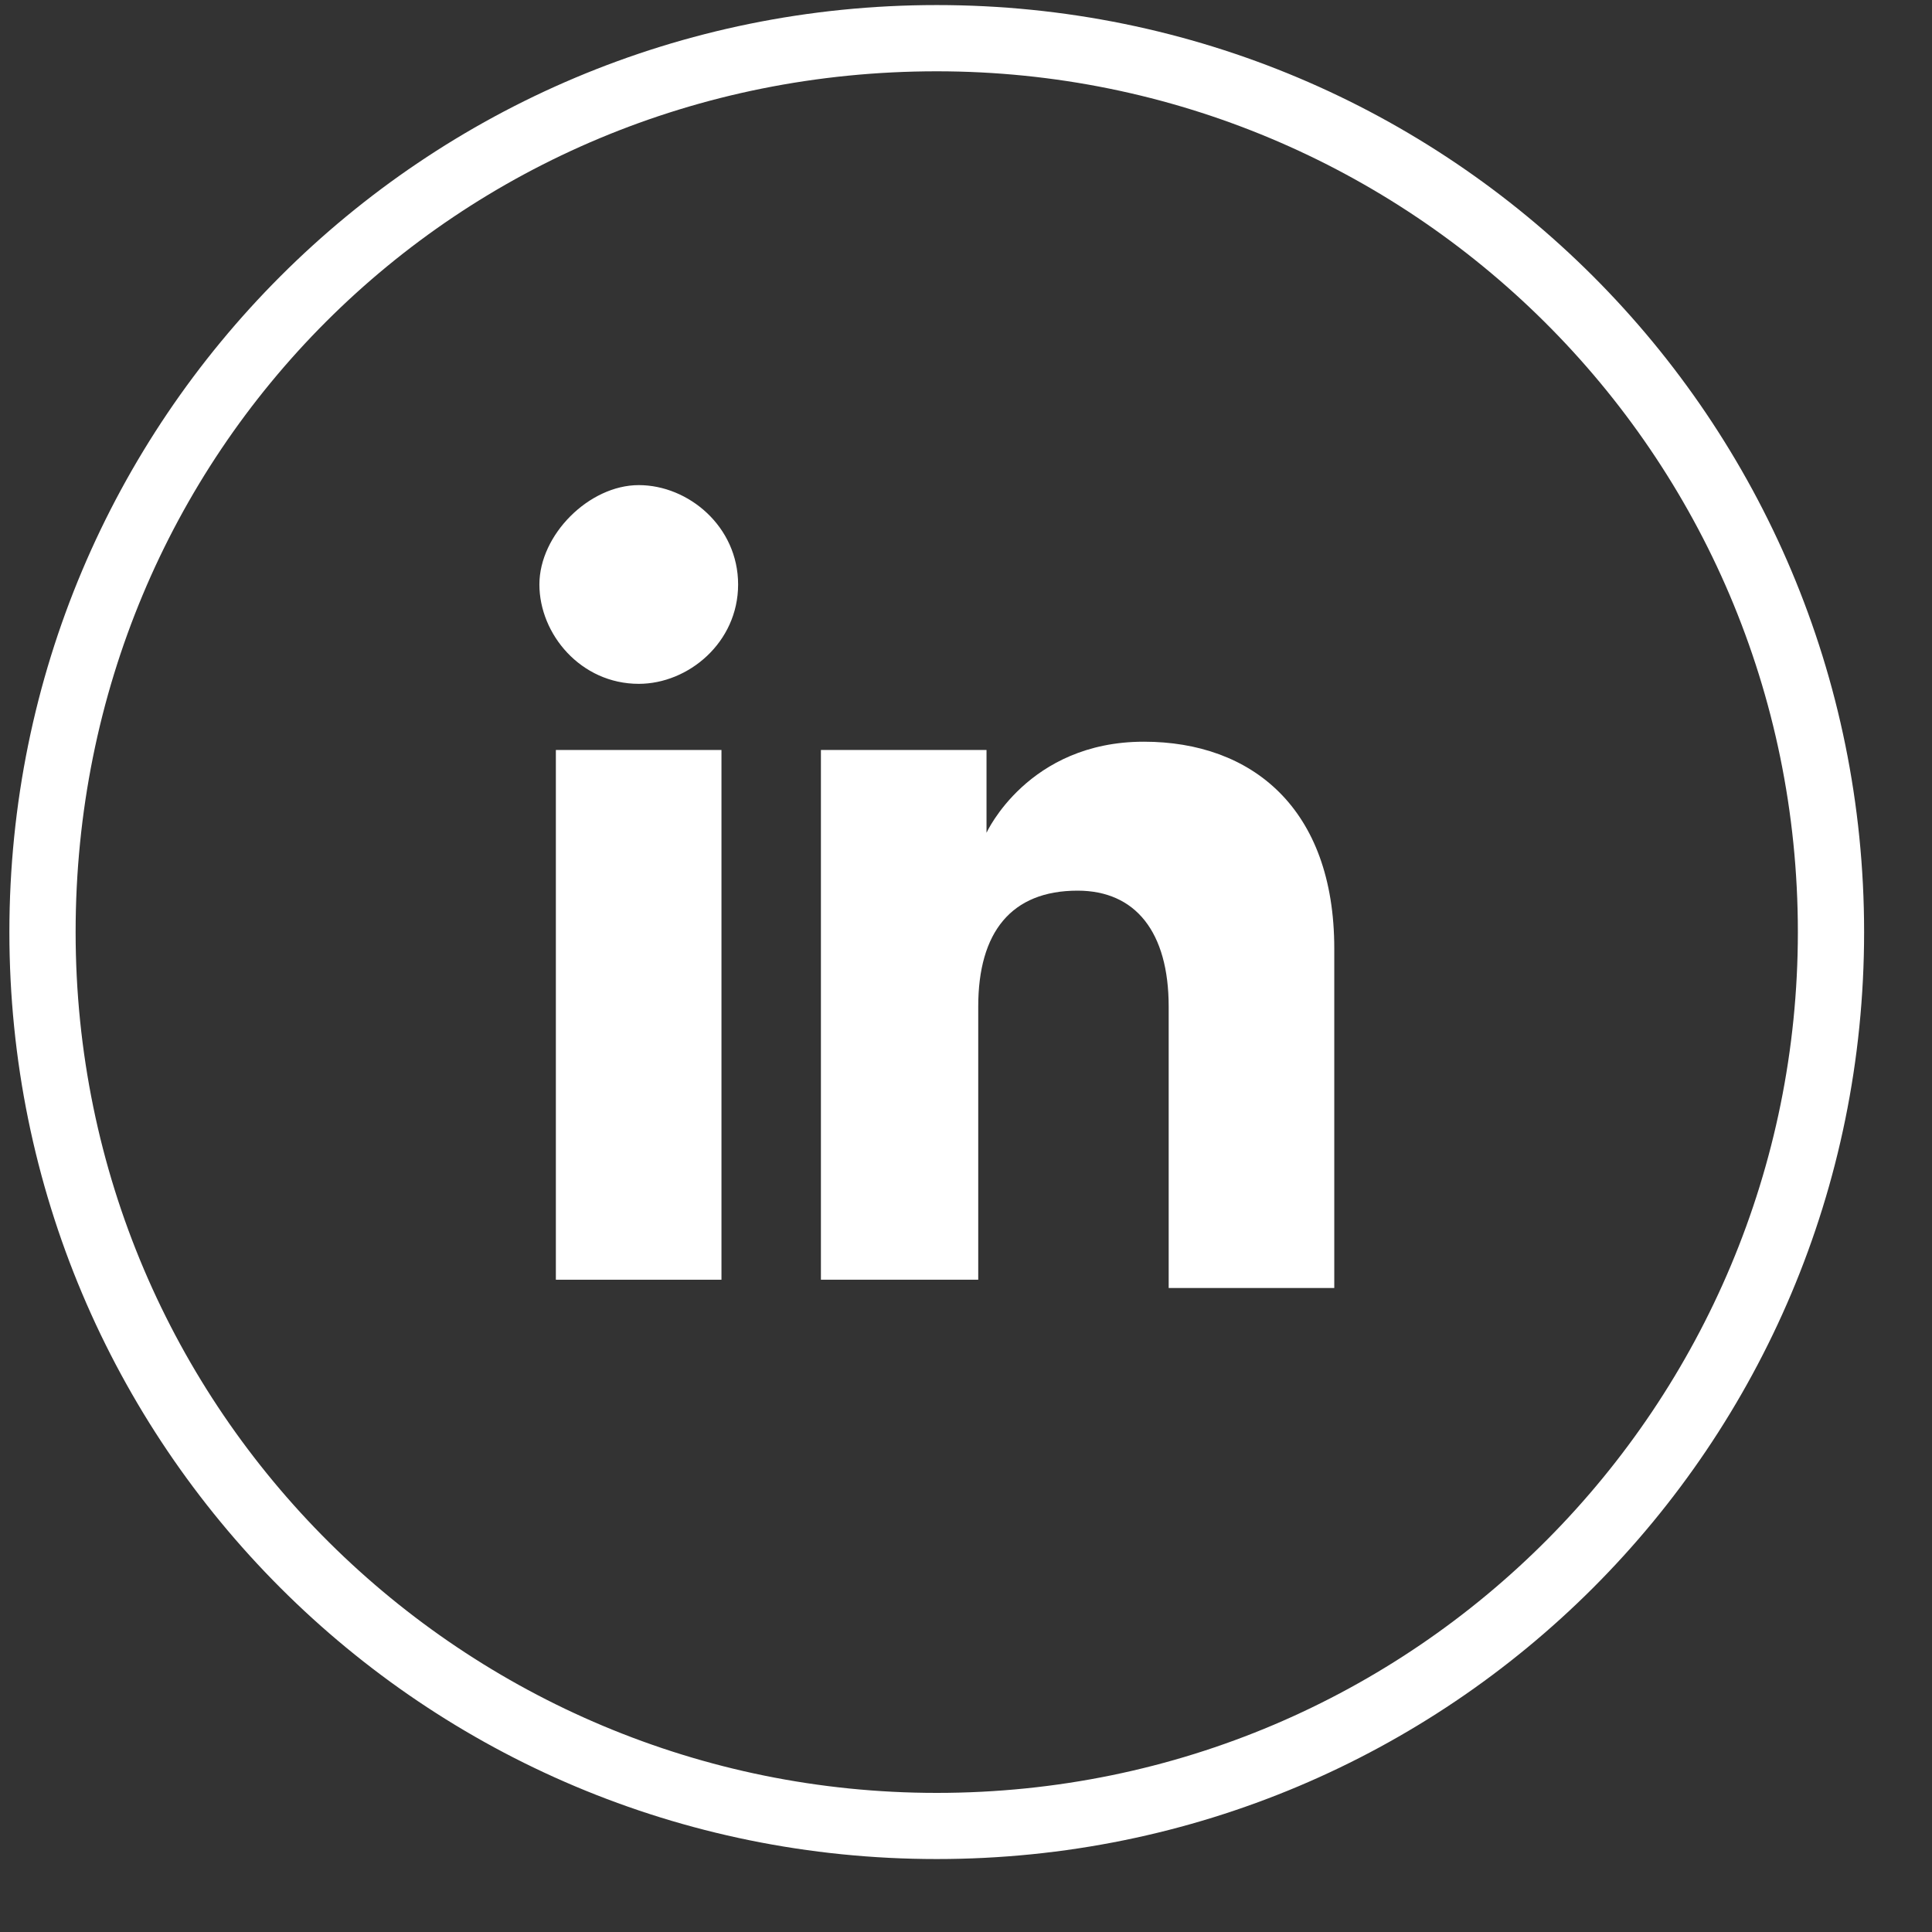
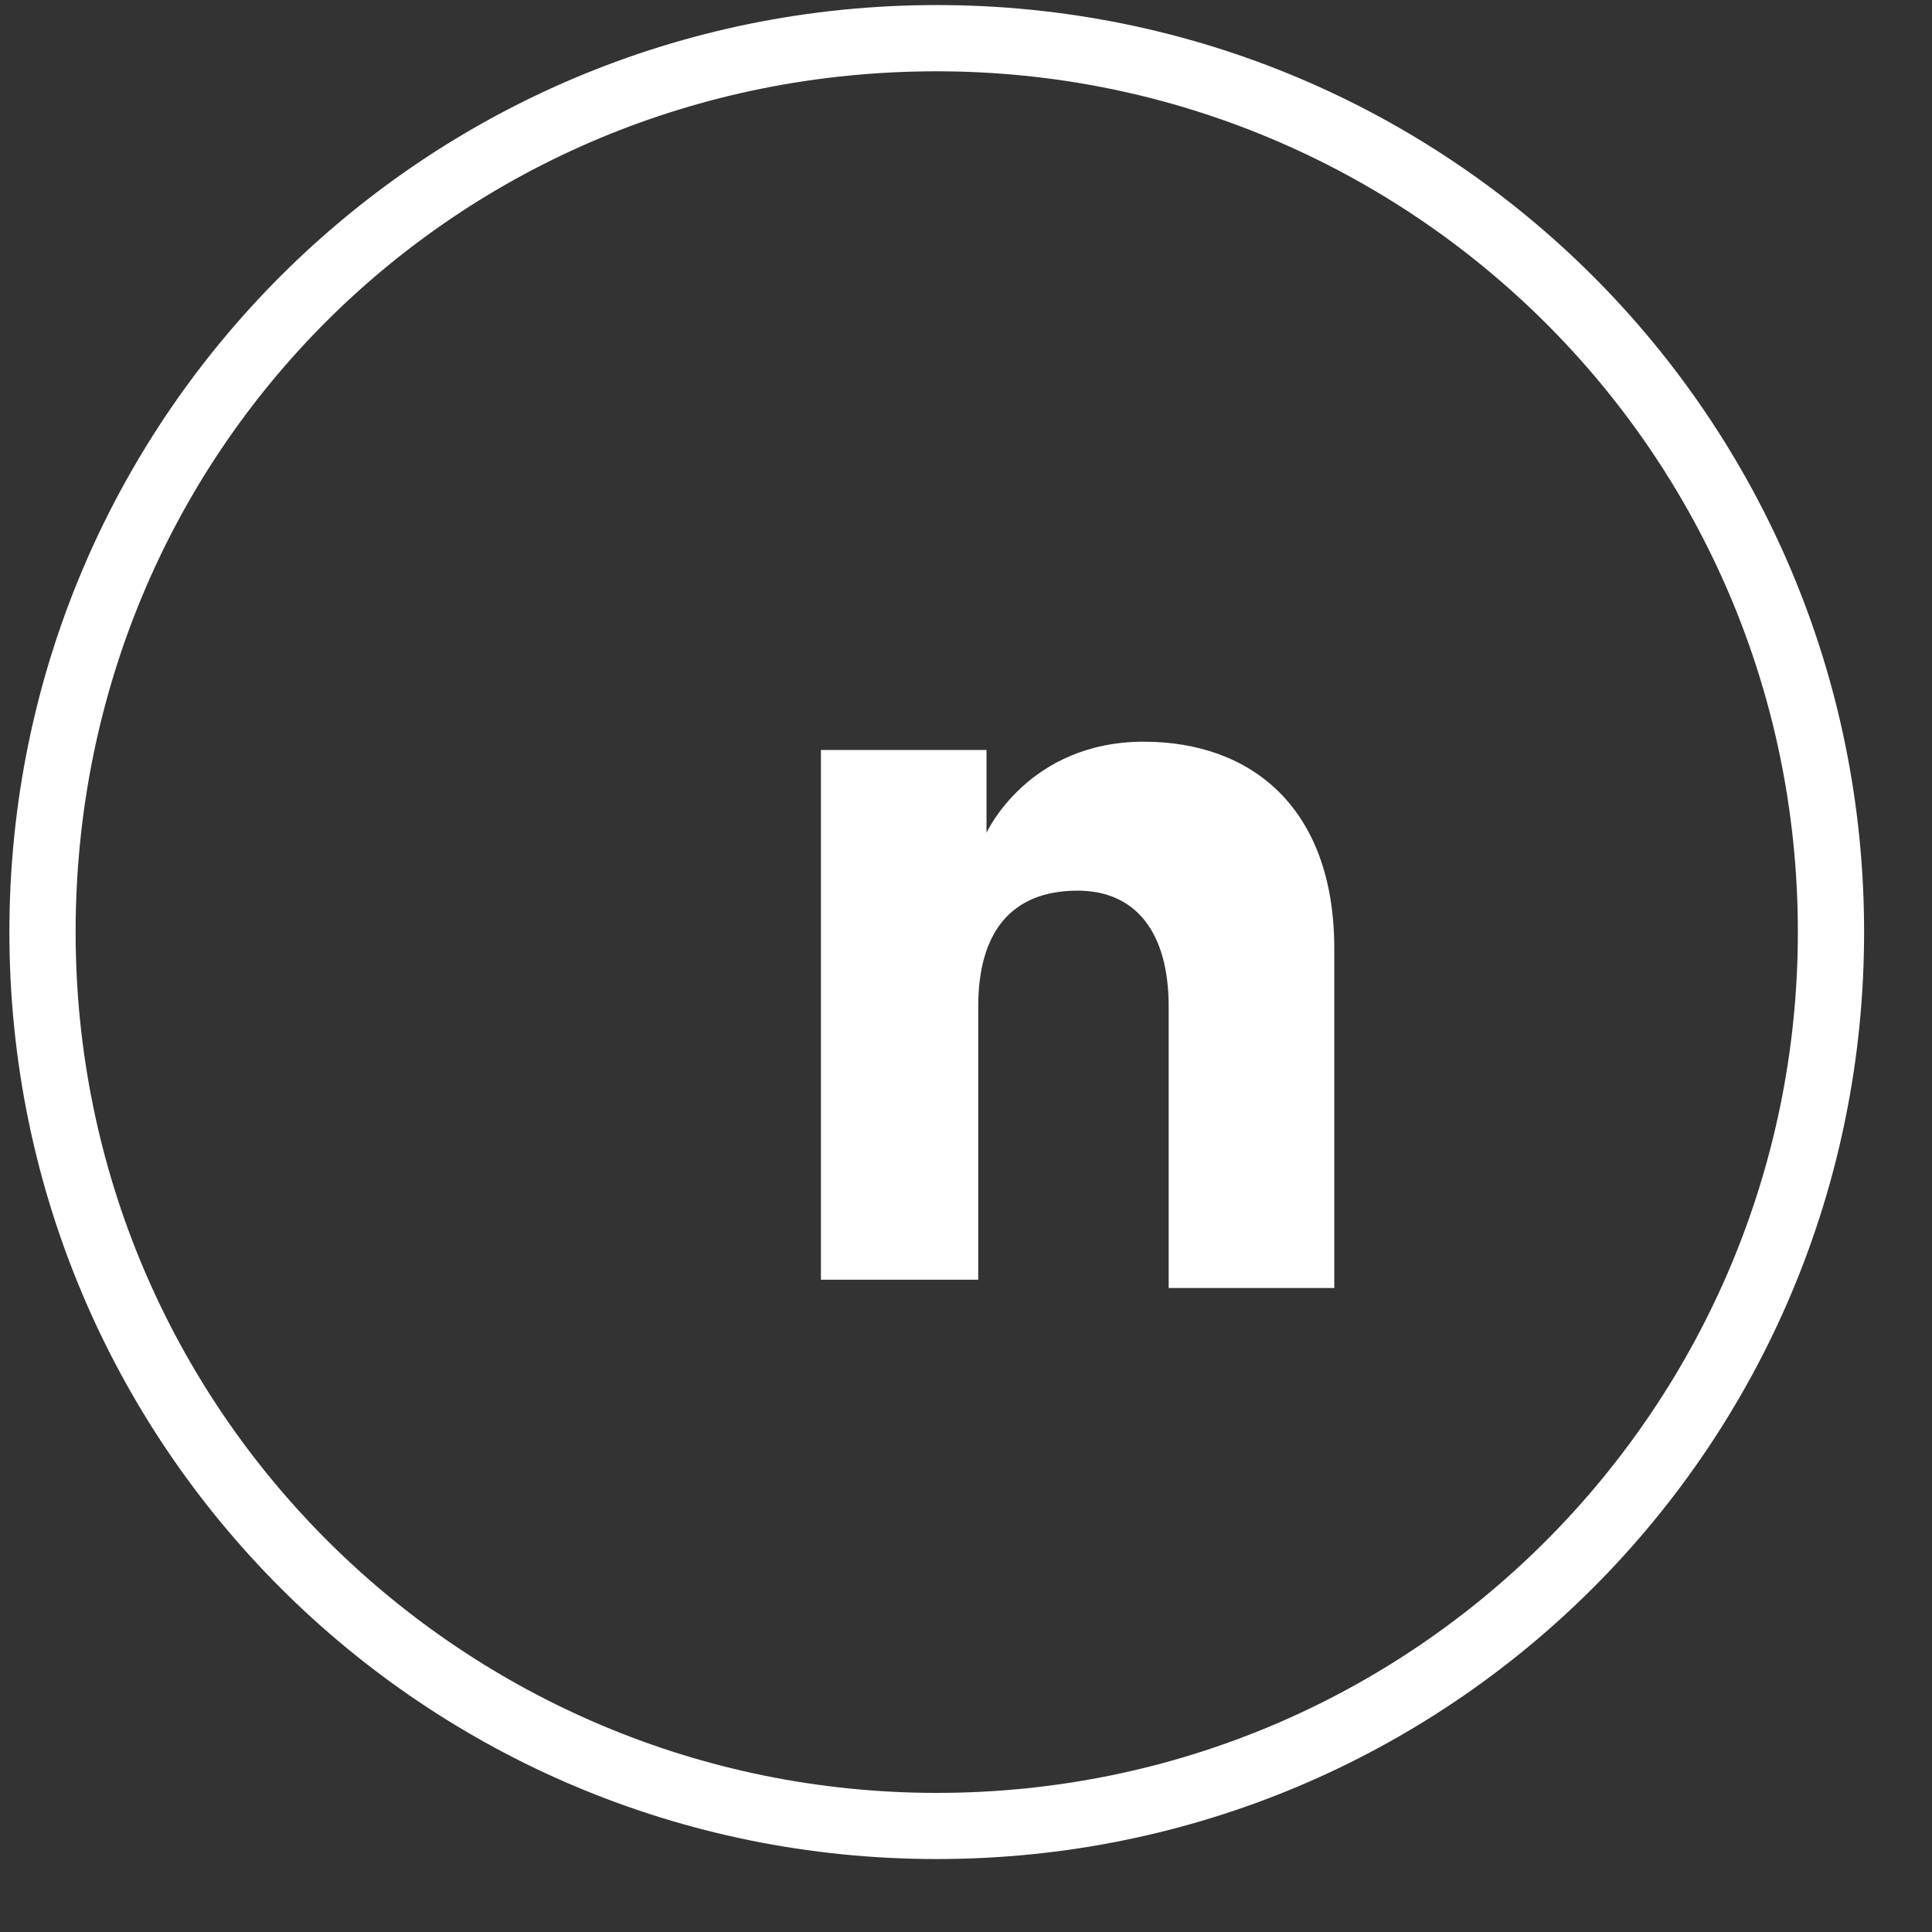
<svg xmlns="http://www.w3.org/2000/svg" width="21" height="21" viewBox="0 0 21 21" fill="none">
  <rect x="0" y="0" width="21" height="21" fill="#333333" stroke="none" />
  <path d="M10.182 20.207C4.602 20.207 0.102 15.709 0.102 10.131C0.102 4.553 4.602 0.055 10.182 0.055C15.762 0.055 20.262 4.553 20.262 10.131C20.262 15.709 15.762 20.207 10.182 20.207ZM10.182 0.775C4.962 0.775 0.822 4.913 0.822 10.131C0.822 15.349 5.052 19.488 10.182 19.488C15.402 19.488 19.542 15.259 19.542 10.131C19.542 4.913 15.312 0.775 10.182 0.775Z" fill="white" />
-   <path d="M7.842 8.152H6.042V13.91H7.842V8.152Z" fill="white" />
-   <path d="M6.943 7.433C7.483 7.433 8.023 6.983 8.023 6.353C8.023 5.723 7.483 5.273 6.943 5.273C6.403 5.273 5.863 5.813 5.863 6.353C5.863 6.893 6.313 7.433 6.943 7.433Z" fill="white" />
  <path d="M10.633 10.941C10.633 10.131 10.993 9.681 11.713 9.681C12.343 9.681 12.703 10.131 12.703 10.941C12.703 11.751 12.703 14 12.703 14H14.503C14.503 14 14.503 11.931 14.503 10.311C14.503 8.782 13.603 8.062 12.433 8.062C11.173 8.062 10.723 9.052 10.723 9.052V8.152H8.923V13.91H10.633C10.633 13.91 10.633 11.841 10.633 10.941Z" fill="white" />
</svg>